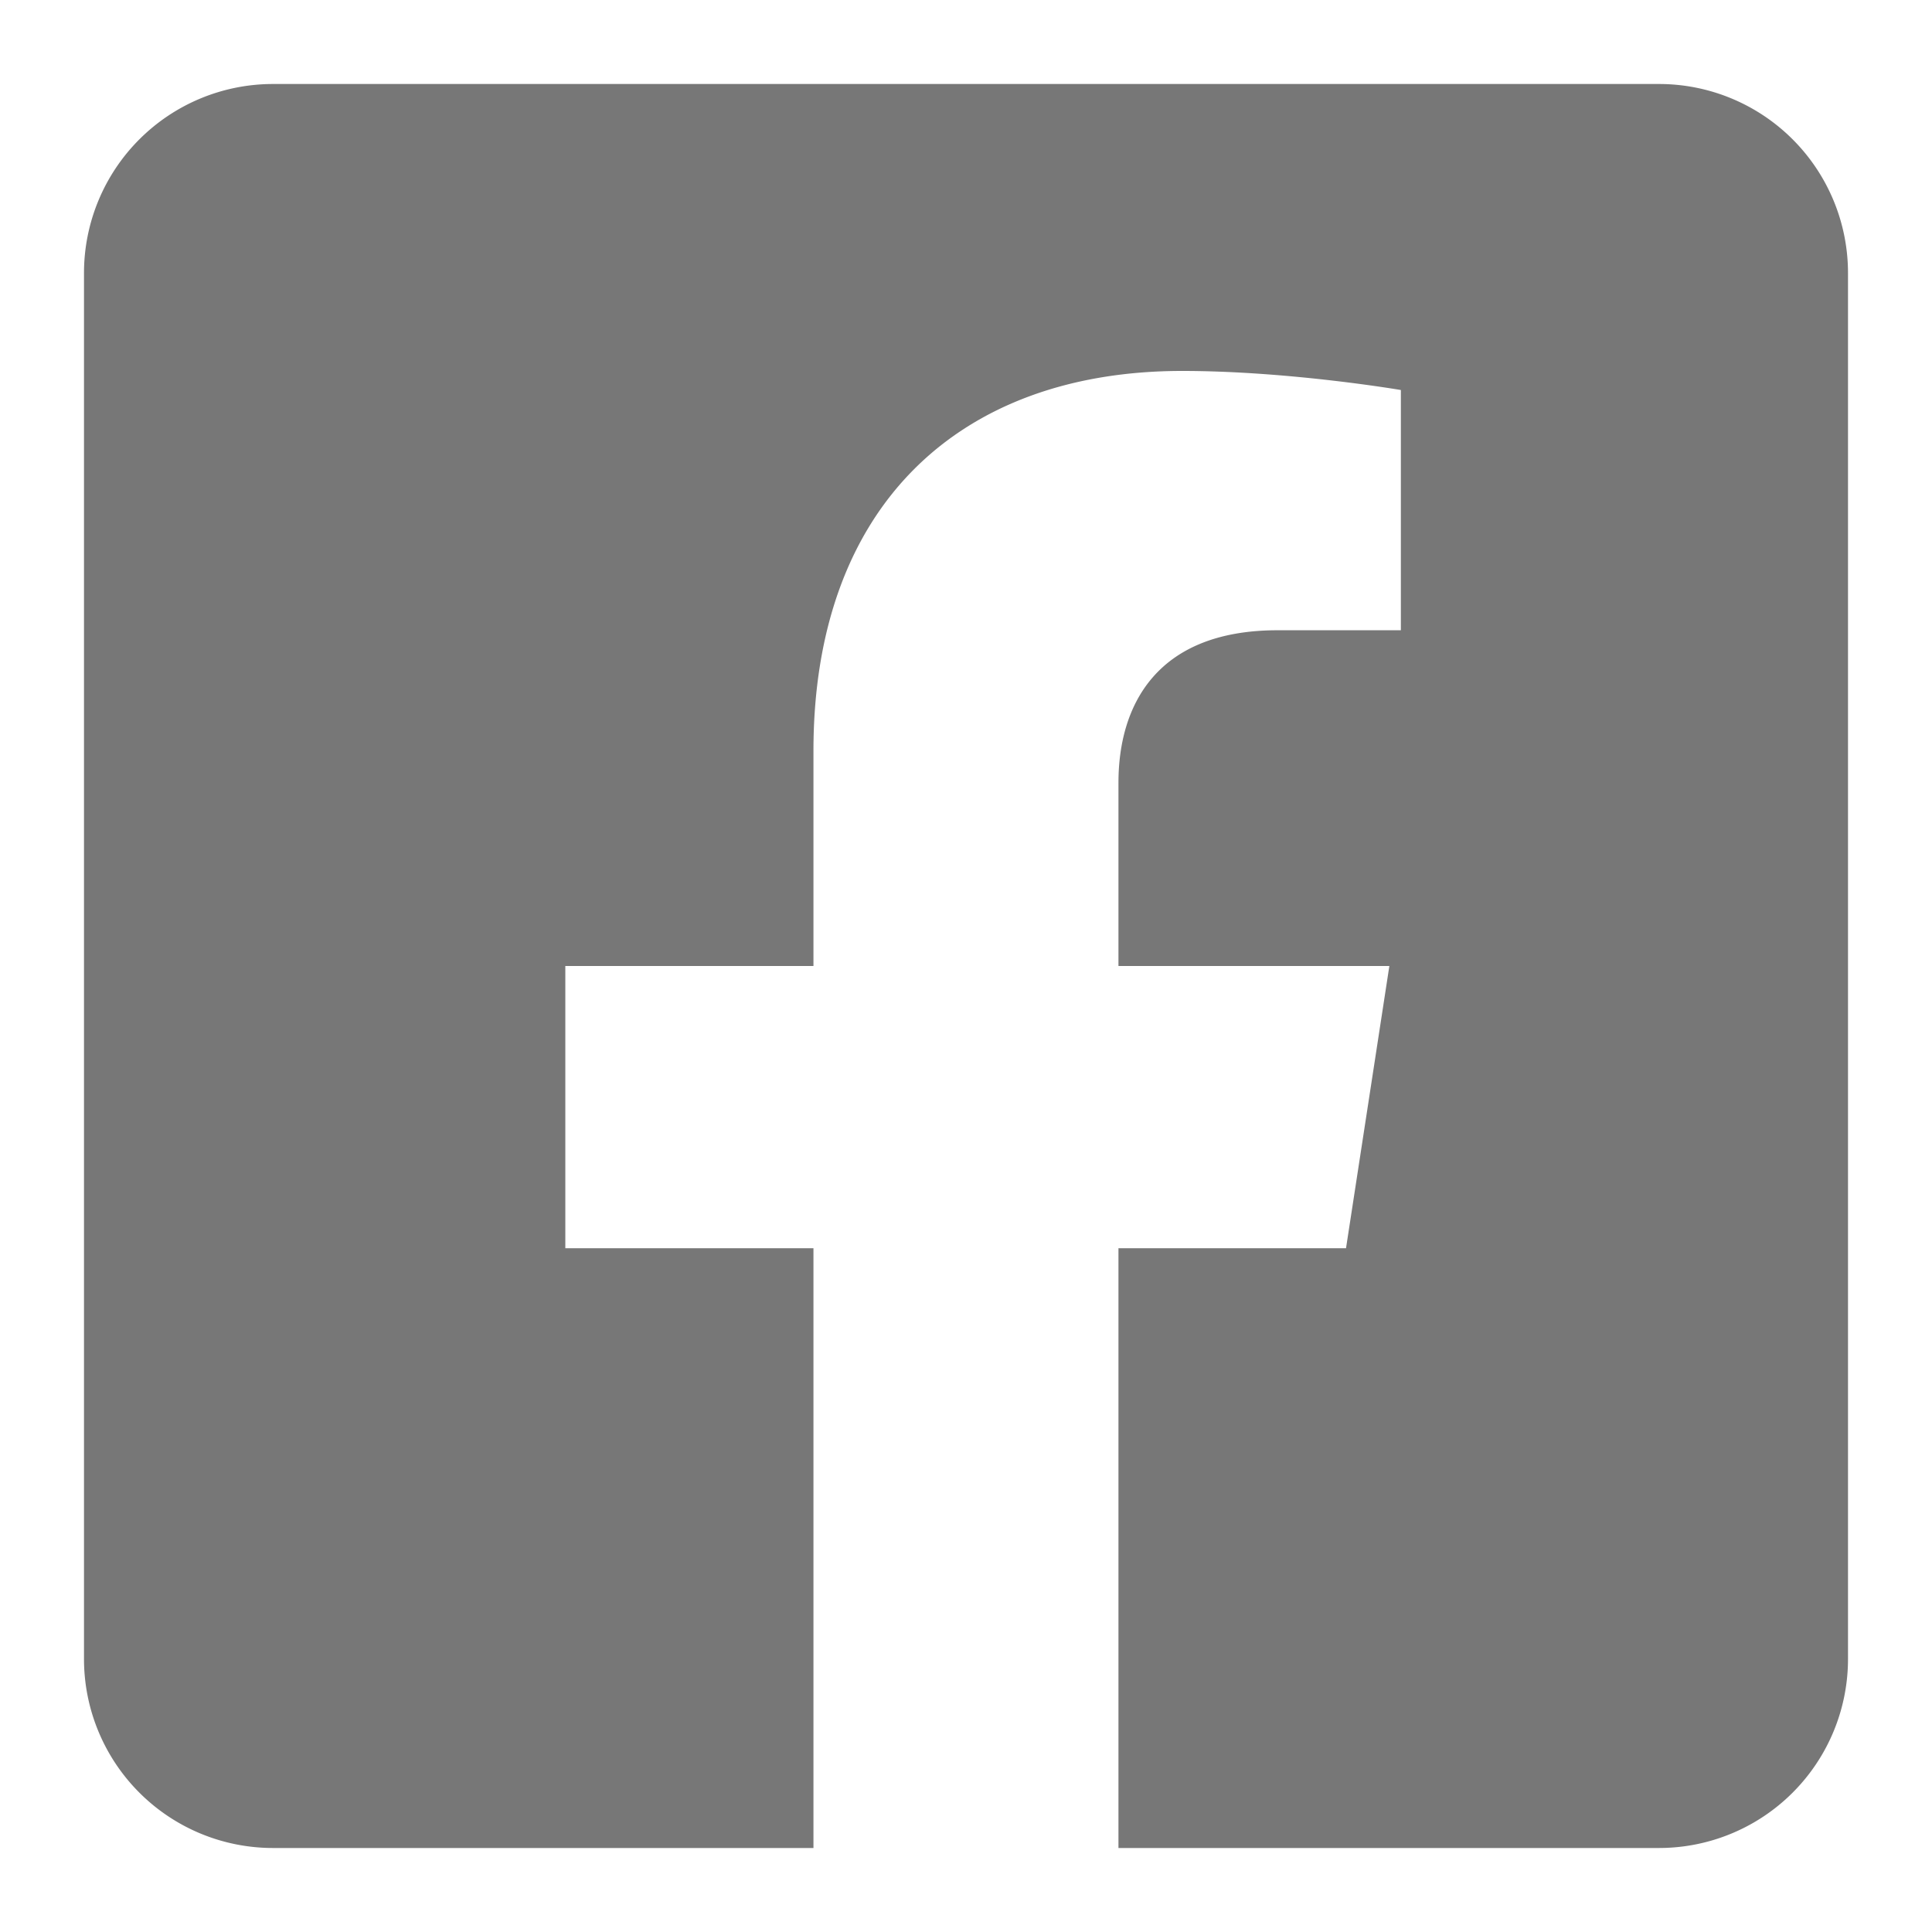
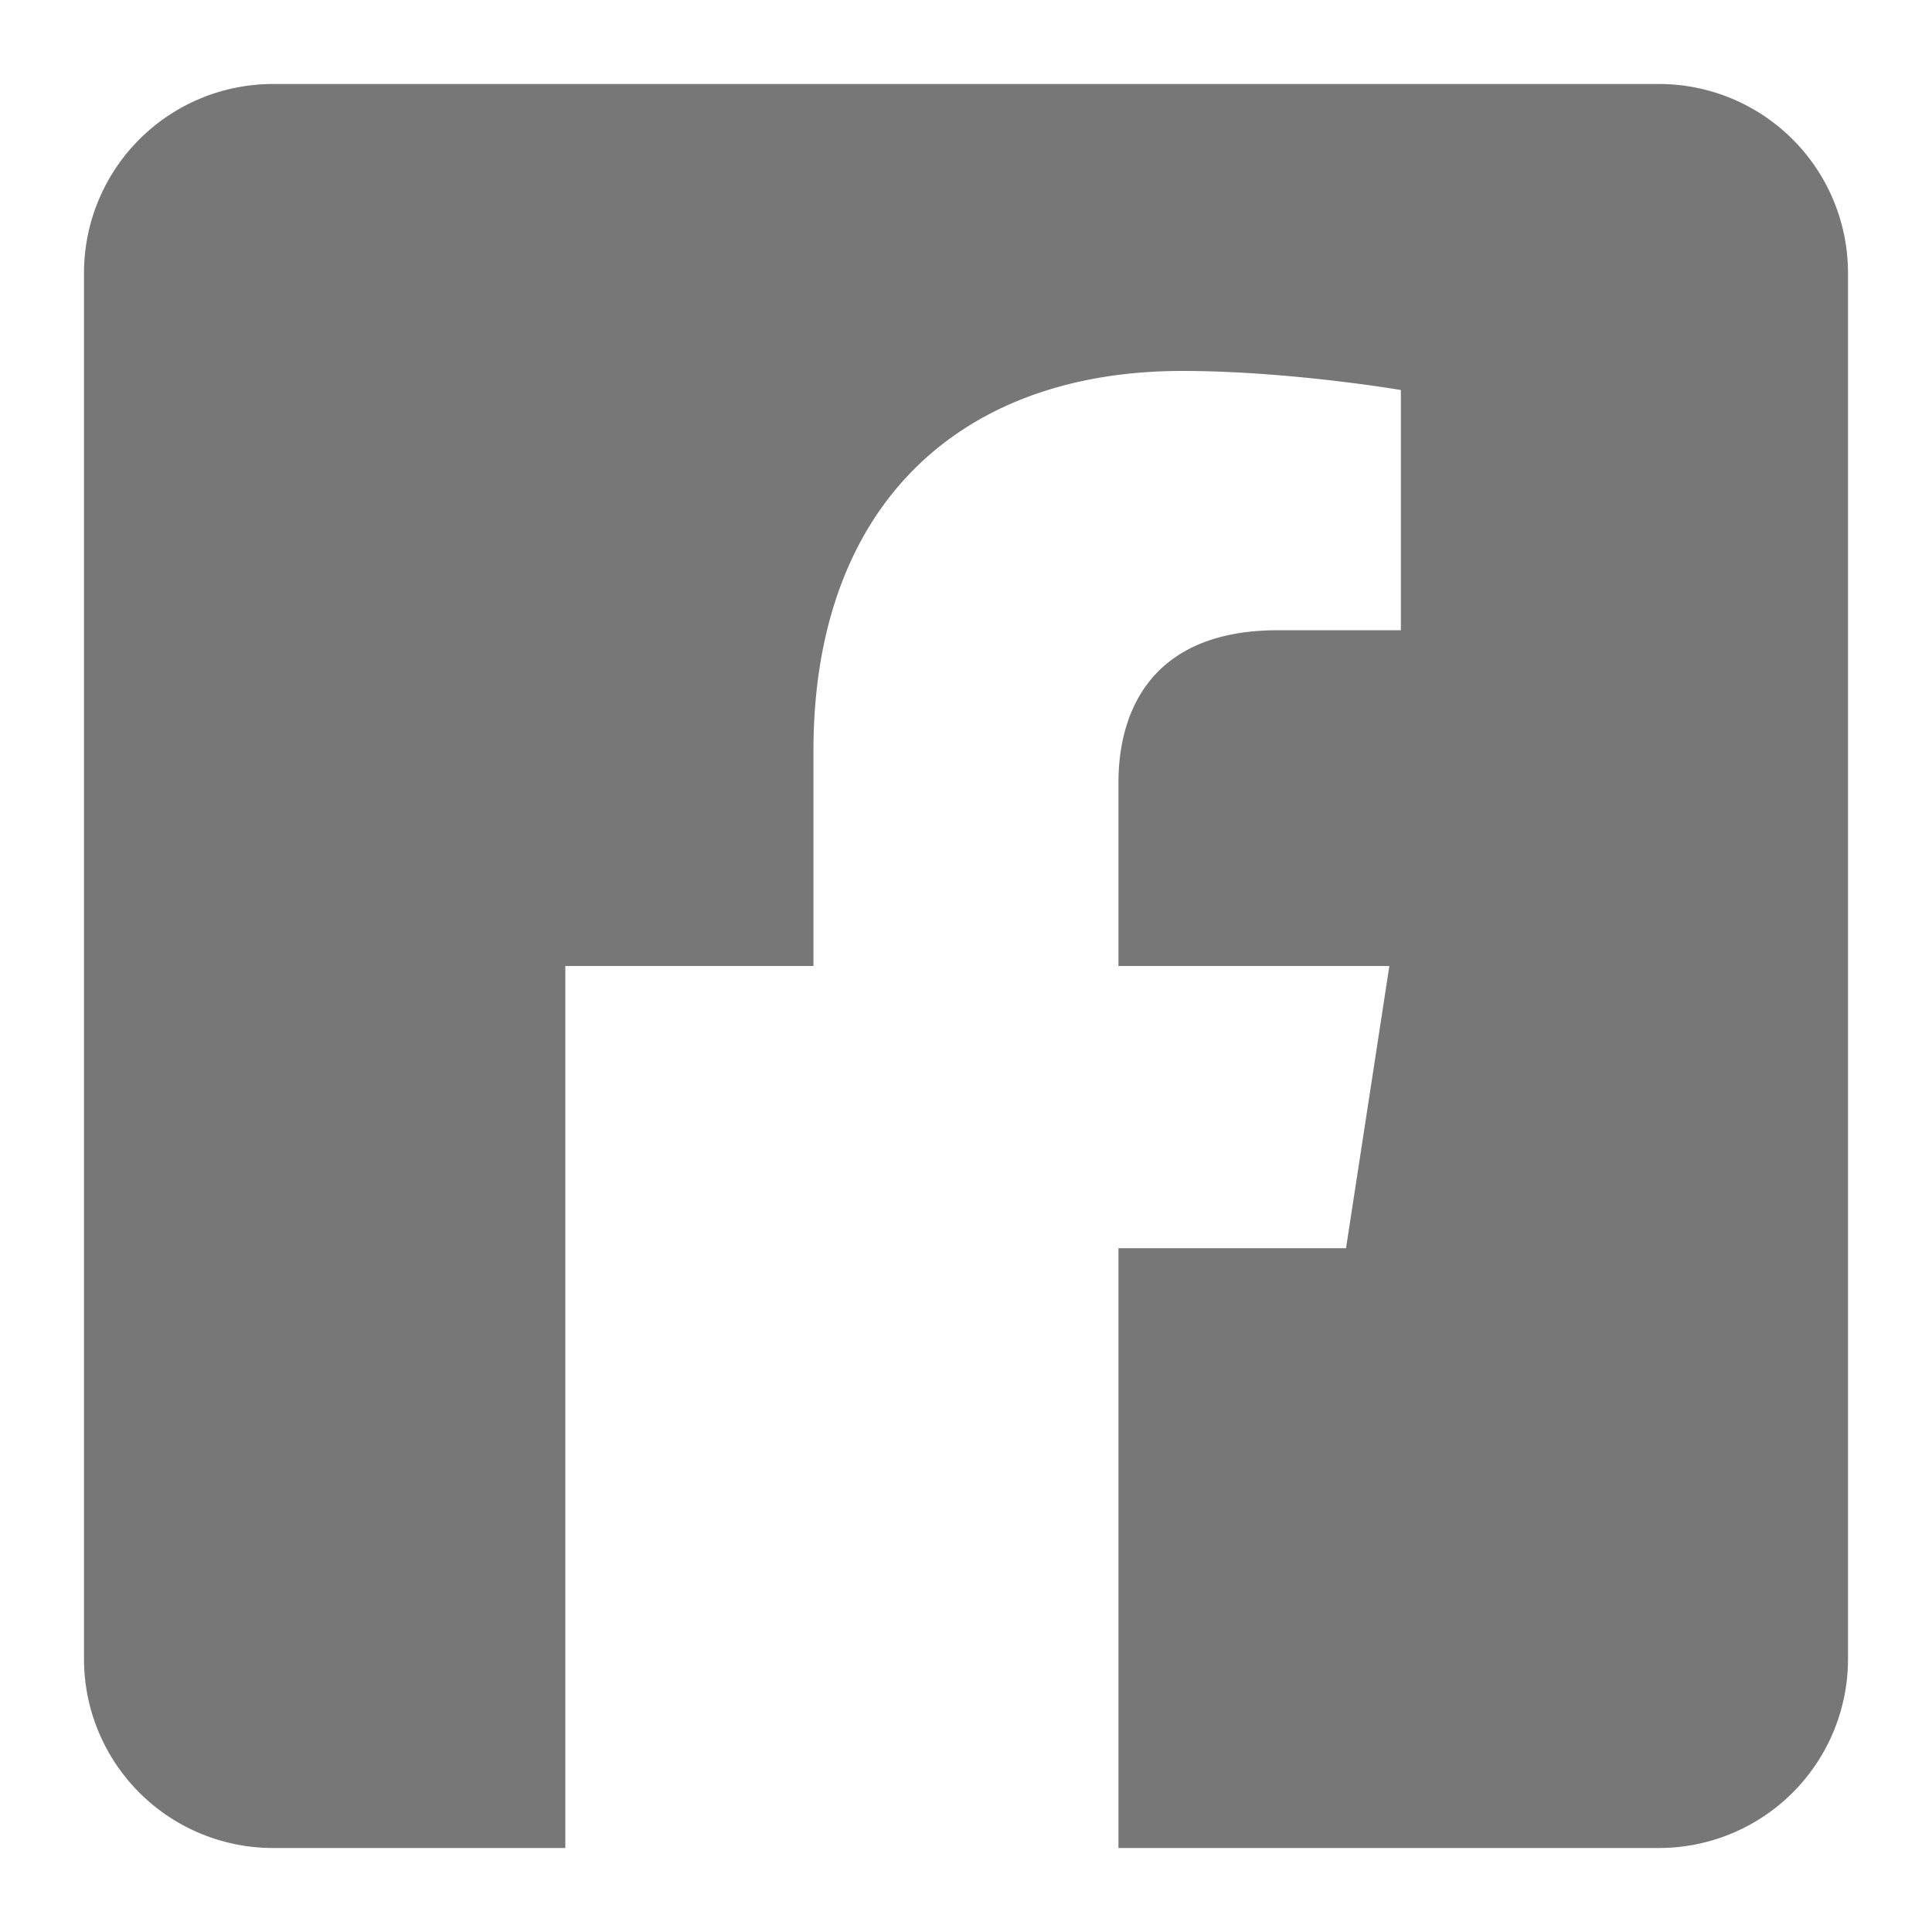
<svg xmlns="http://www.w3.org/2000/svg" width="23" height="23" viewBox="0 0 23 23" fill="none">
-   <path d="M19.75 1H3.25A2.25 2.25 0 001 3.25v16.5A2.25 2.25 0 003.25 22h6.434v-7.14H6.73V11.5h2.954V8.939c0-2.914 1.734-4.523 4.39-4.523 1.273 0 2.603.227 2.603.227v2.86H15.21c-1.444 0-1.895.896-1.895 1.815V11.5h3.225l-.516 3.36h-2.709V22h6.434A2.25 2.25 0 0022 19.75V3.25A2.25 2.25 0 0019.75 1z" fill="#777" />
+   <path d="M19.75 1H3.25A2.25 2.25 0 001 3.25v16.5A2.25 2.25 0 003.25 22h6.434H6.73V11.5h2.954V8.939c0-2.914 1.734-4.523 4.39-4.523 1.273 0 2.603.227 2.603.227v2.86H15.21c-1.444 0-1.895.896-1.895 1.815V11.5h3.225l-.516 3.36h-2.709V22h6.434A2.25 2.25 0 0022 19.75V3.25A2.25 2.25 0 0019.75 1z" fill="#777" />
</svg>